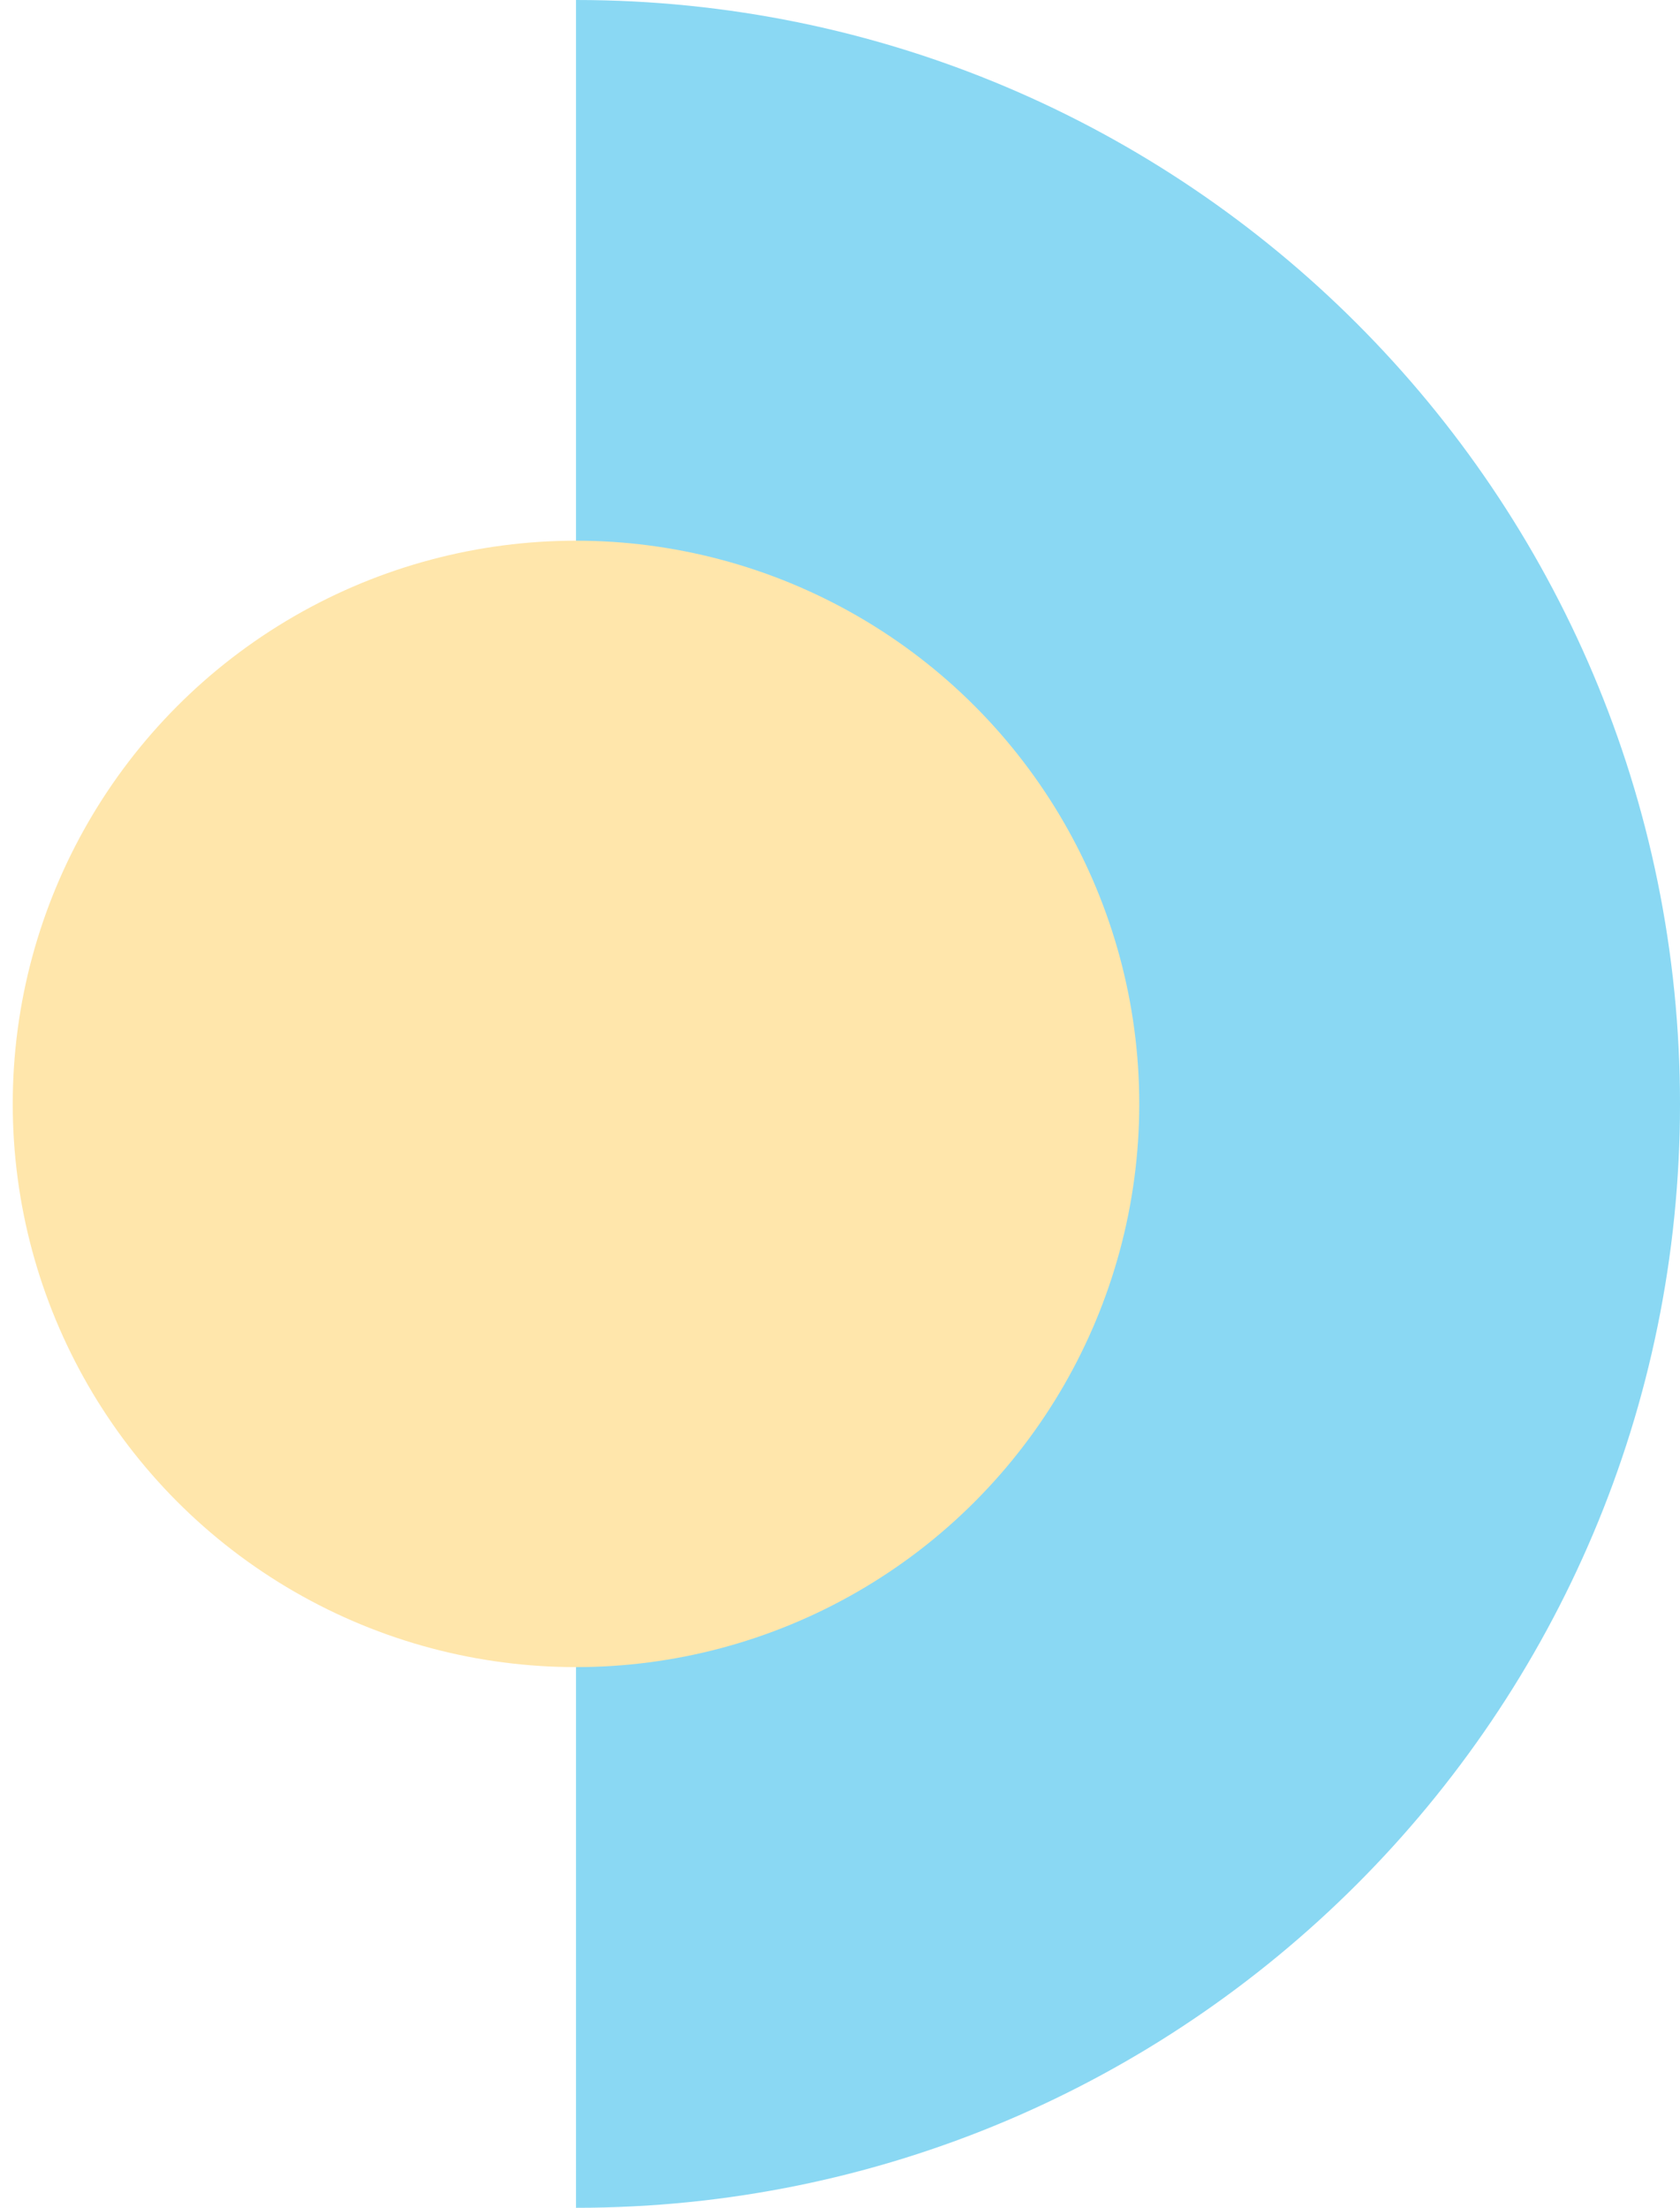
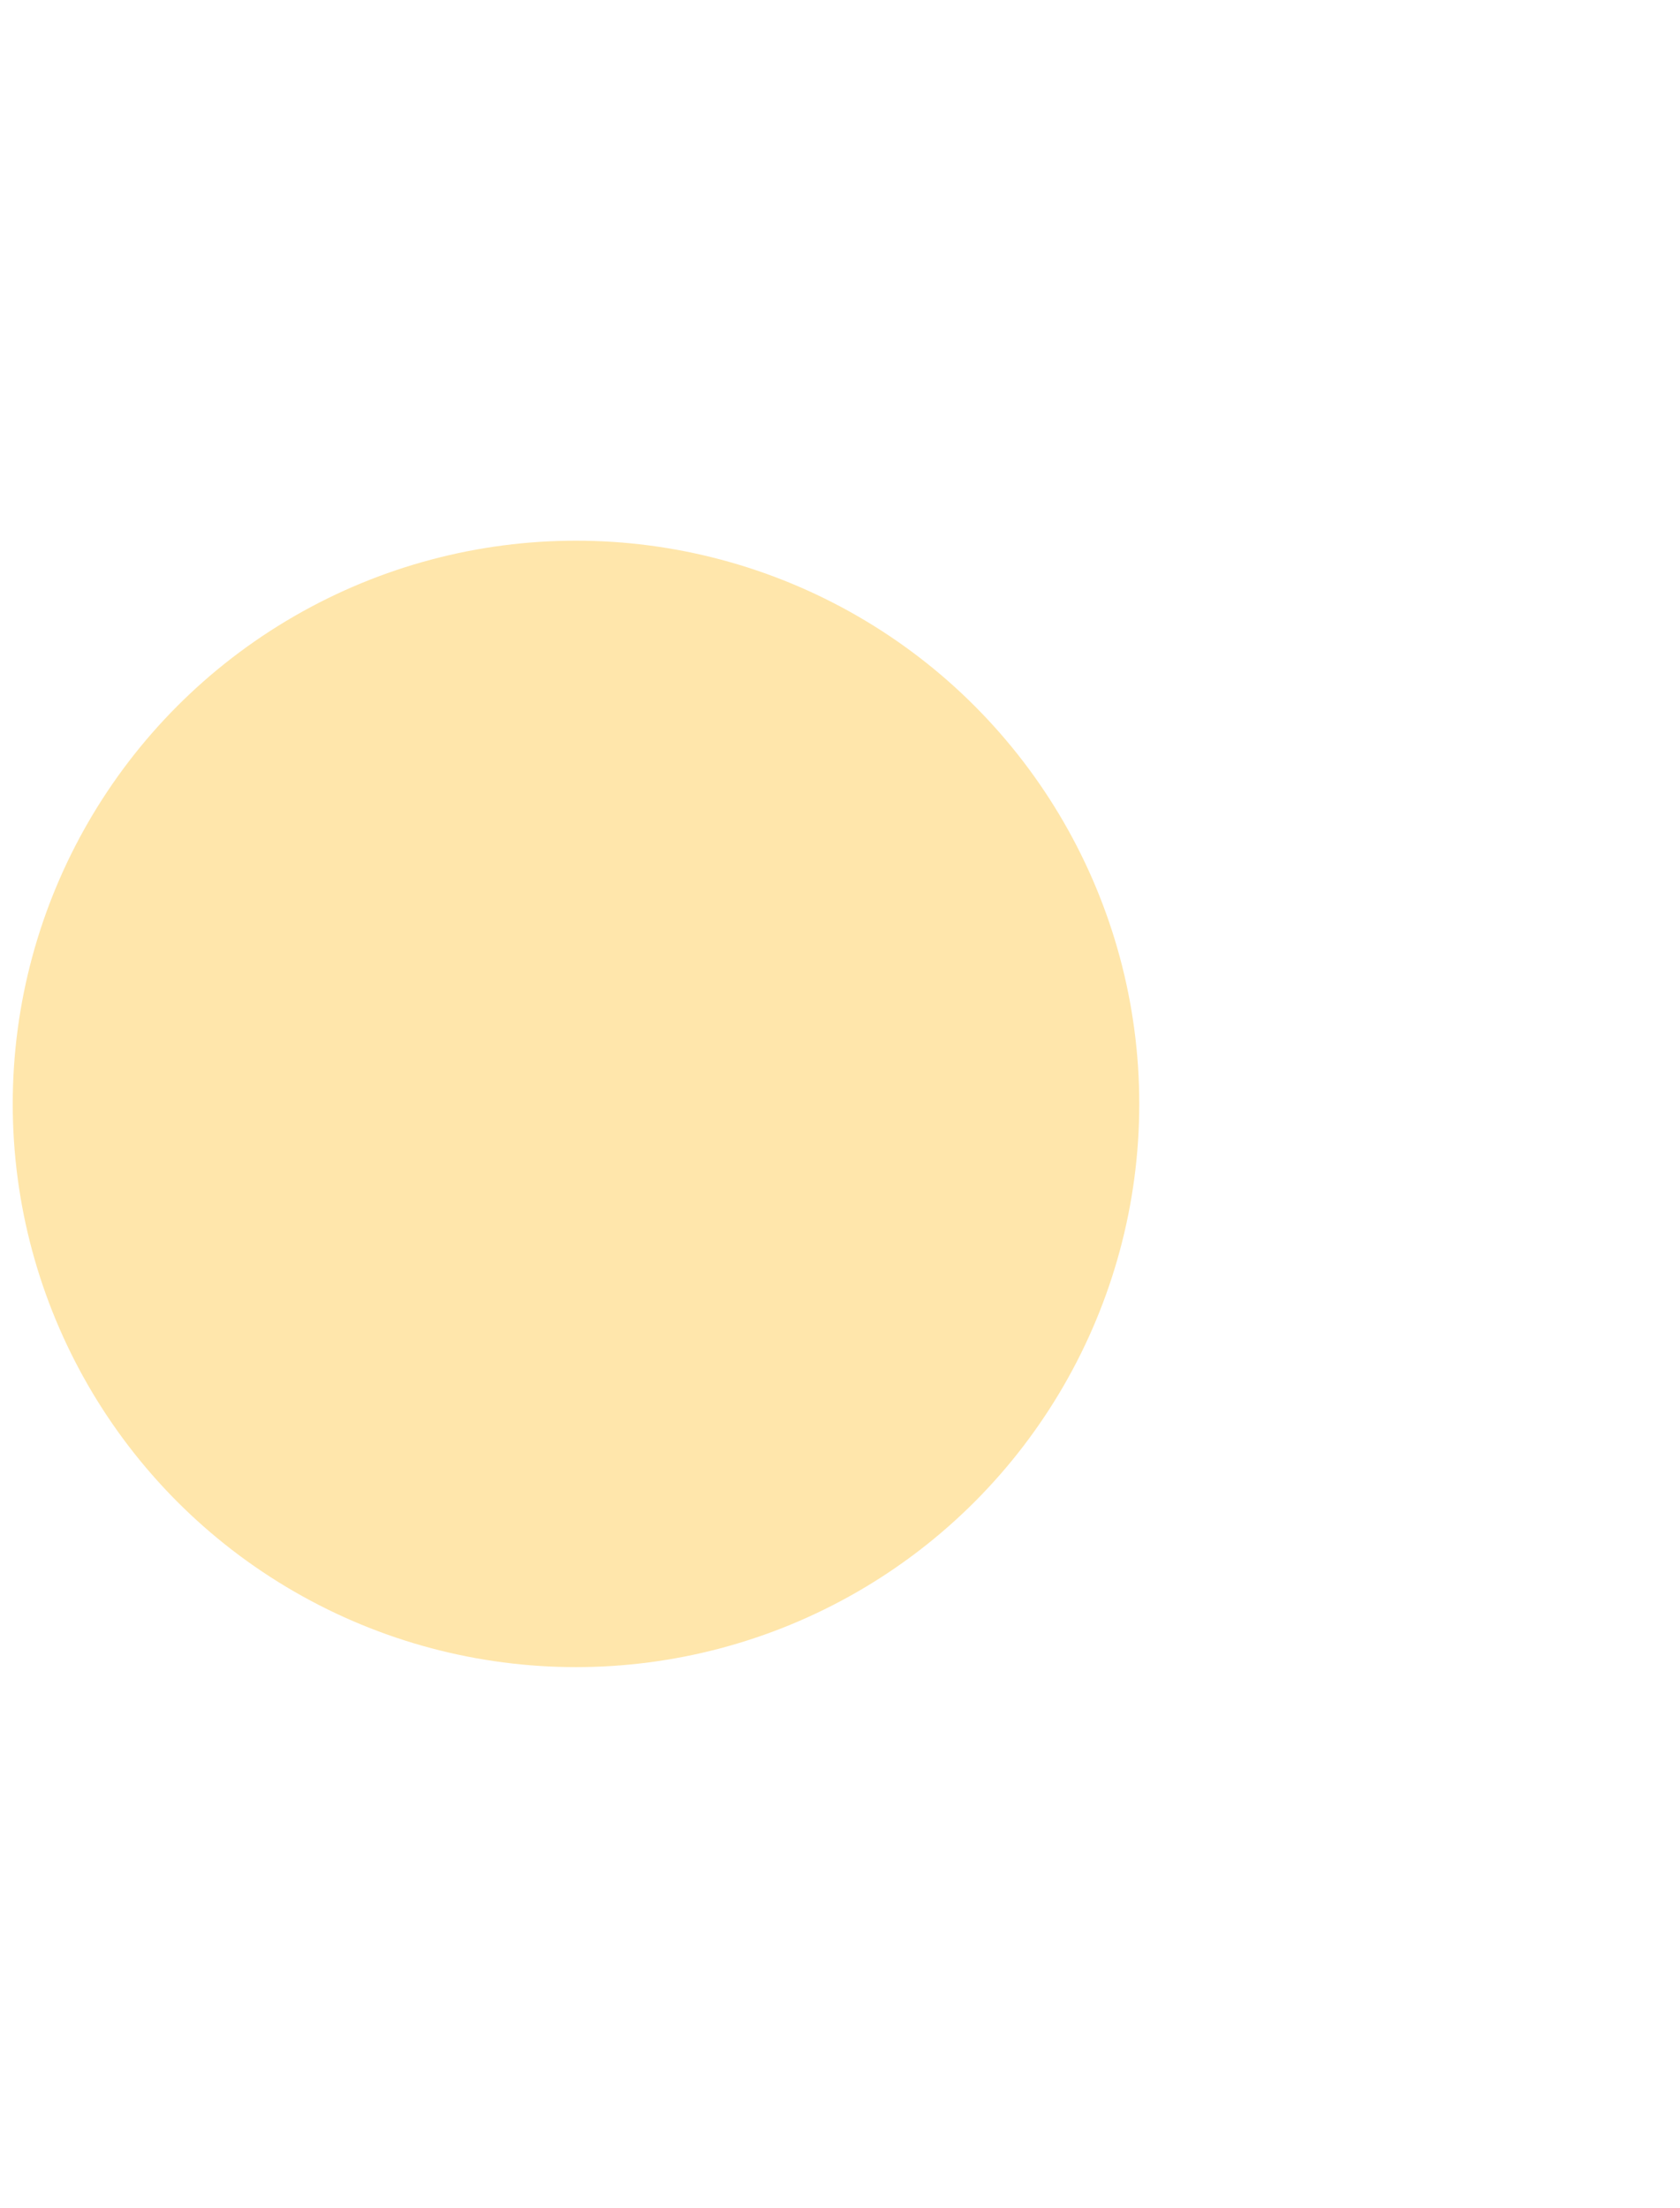
<svg xmlns="http://www.w3.org/2000/svg" width="105" height="138" viewBox="0 0 105 138" fill="none">
-   <path fill-rule="evenodd" clip-rule="evenodd" d="M36 138C74.108 138 105 107.108 105 69C105 30.892 74.108 0 36 0V138Z" fill="#8AD8F3" />
  <circle cx="36" cy="69" r="35.204" fill="#FFE6AB" />
</svg>